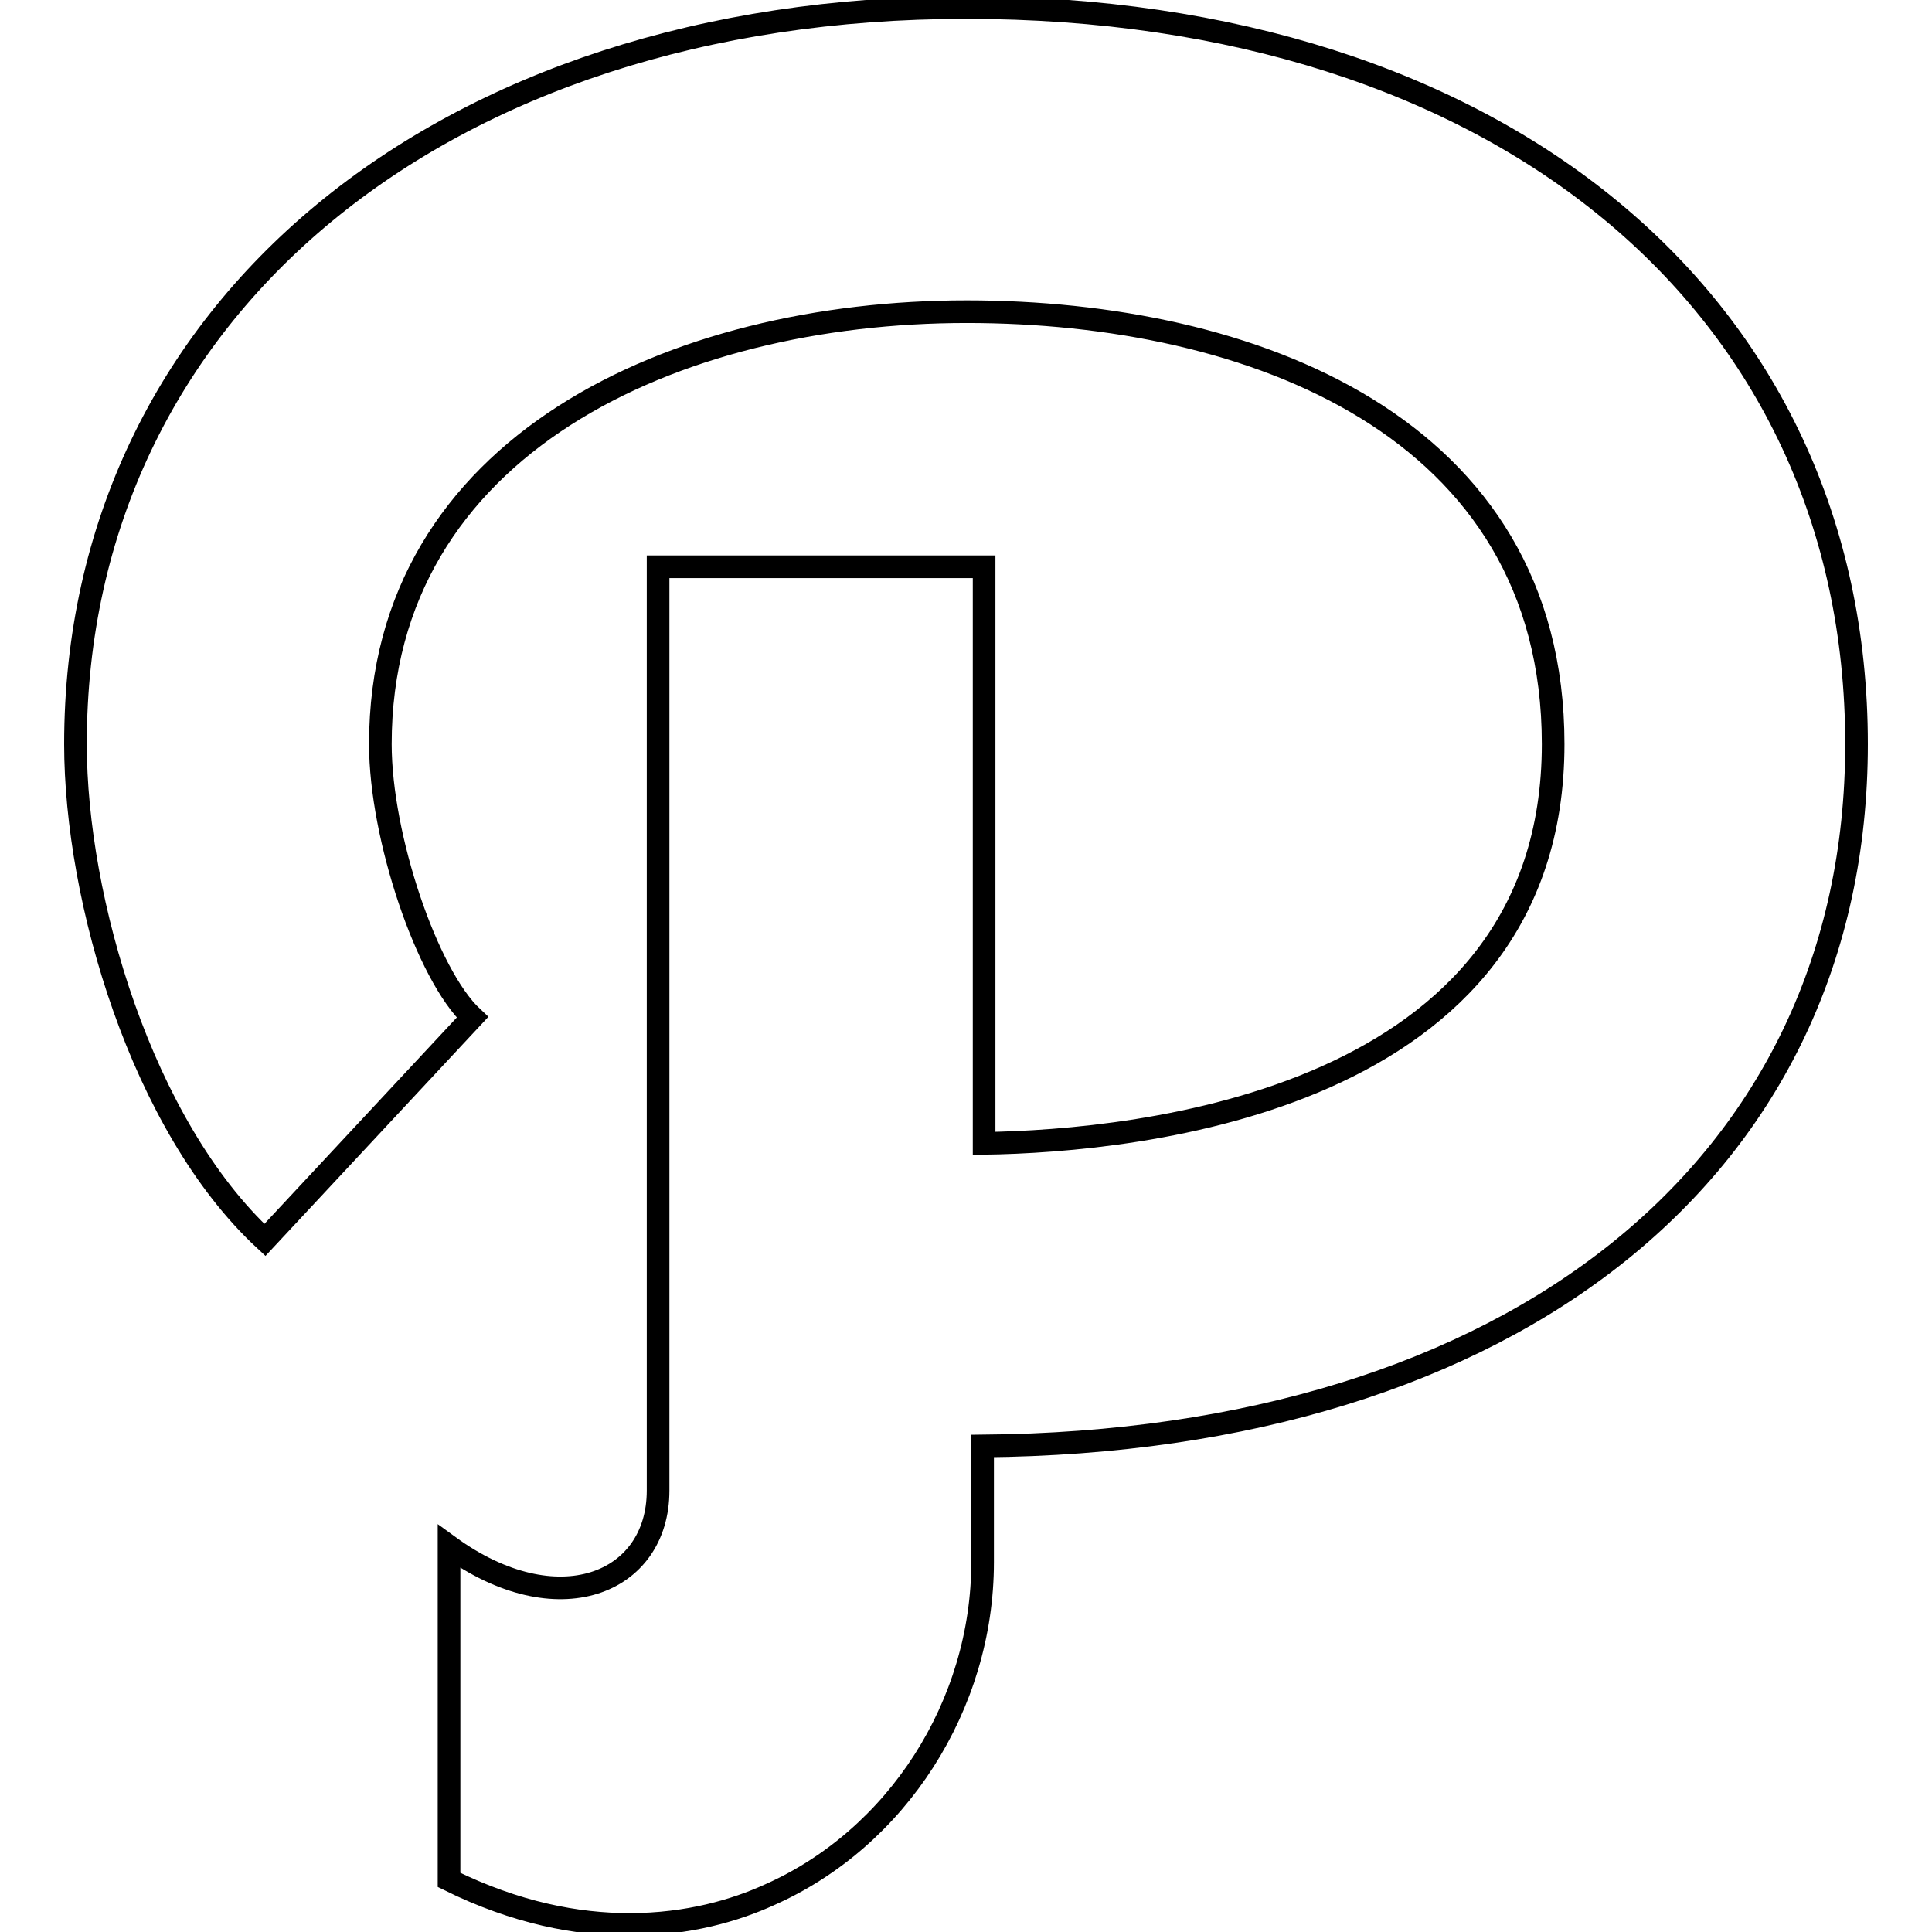
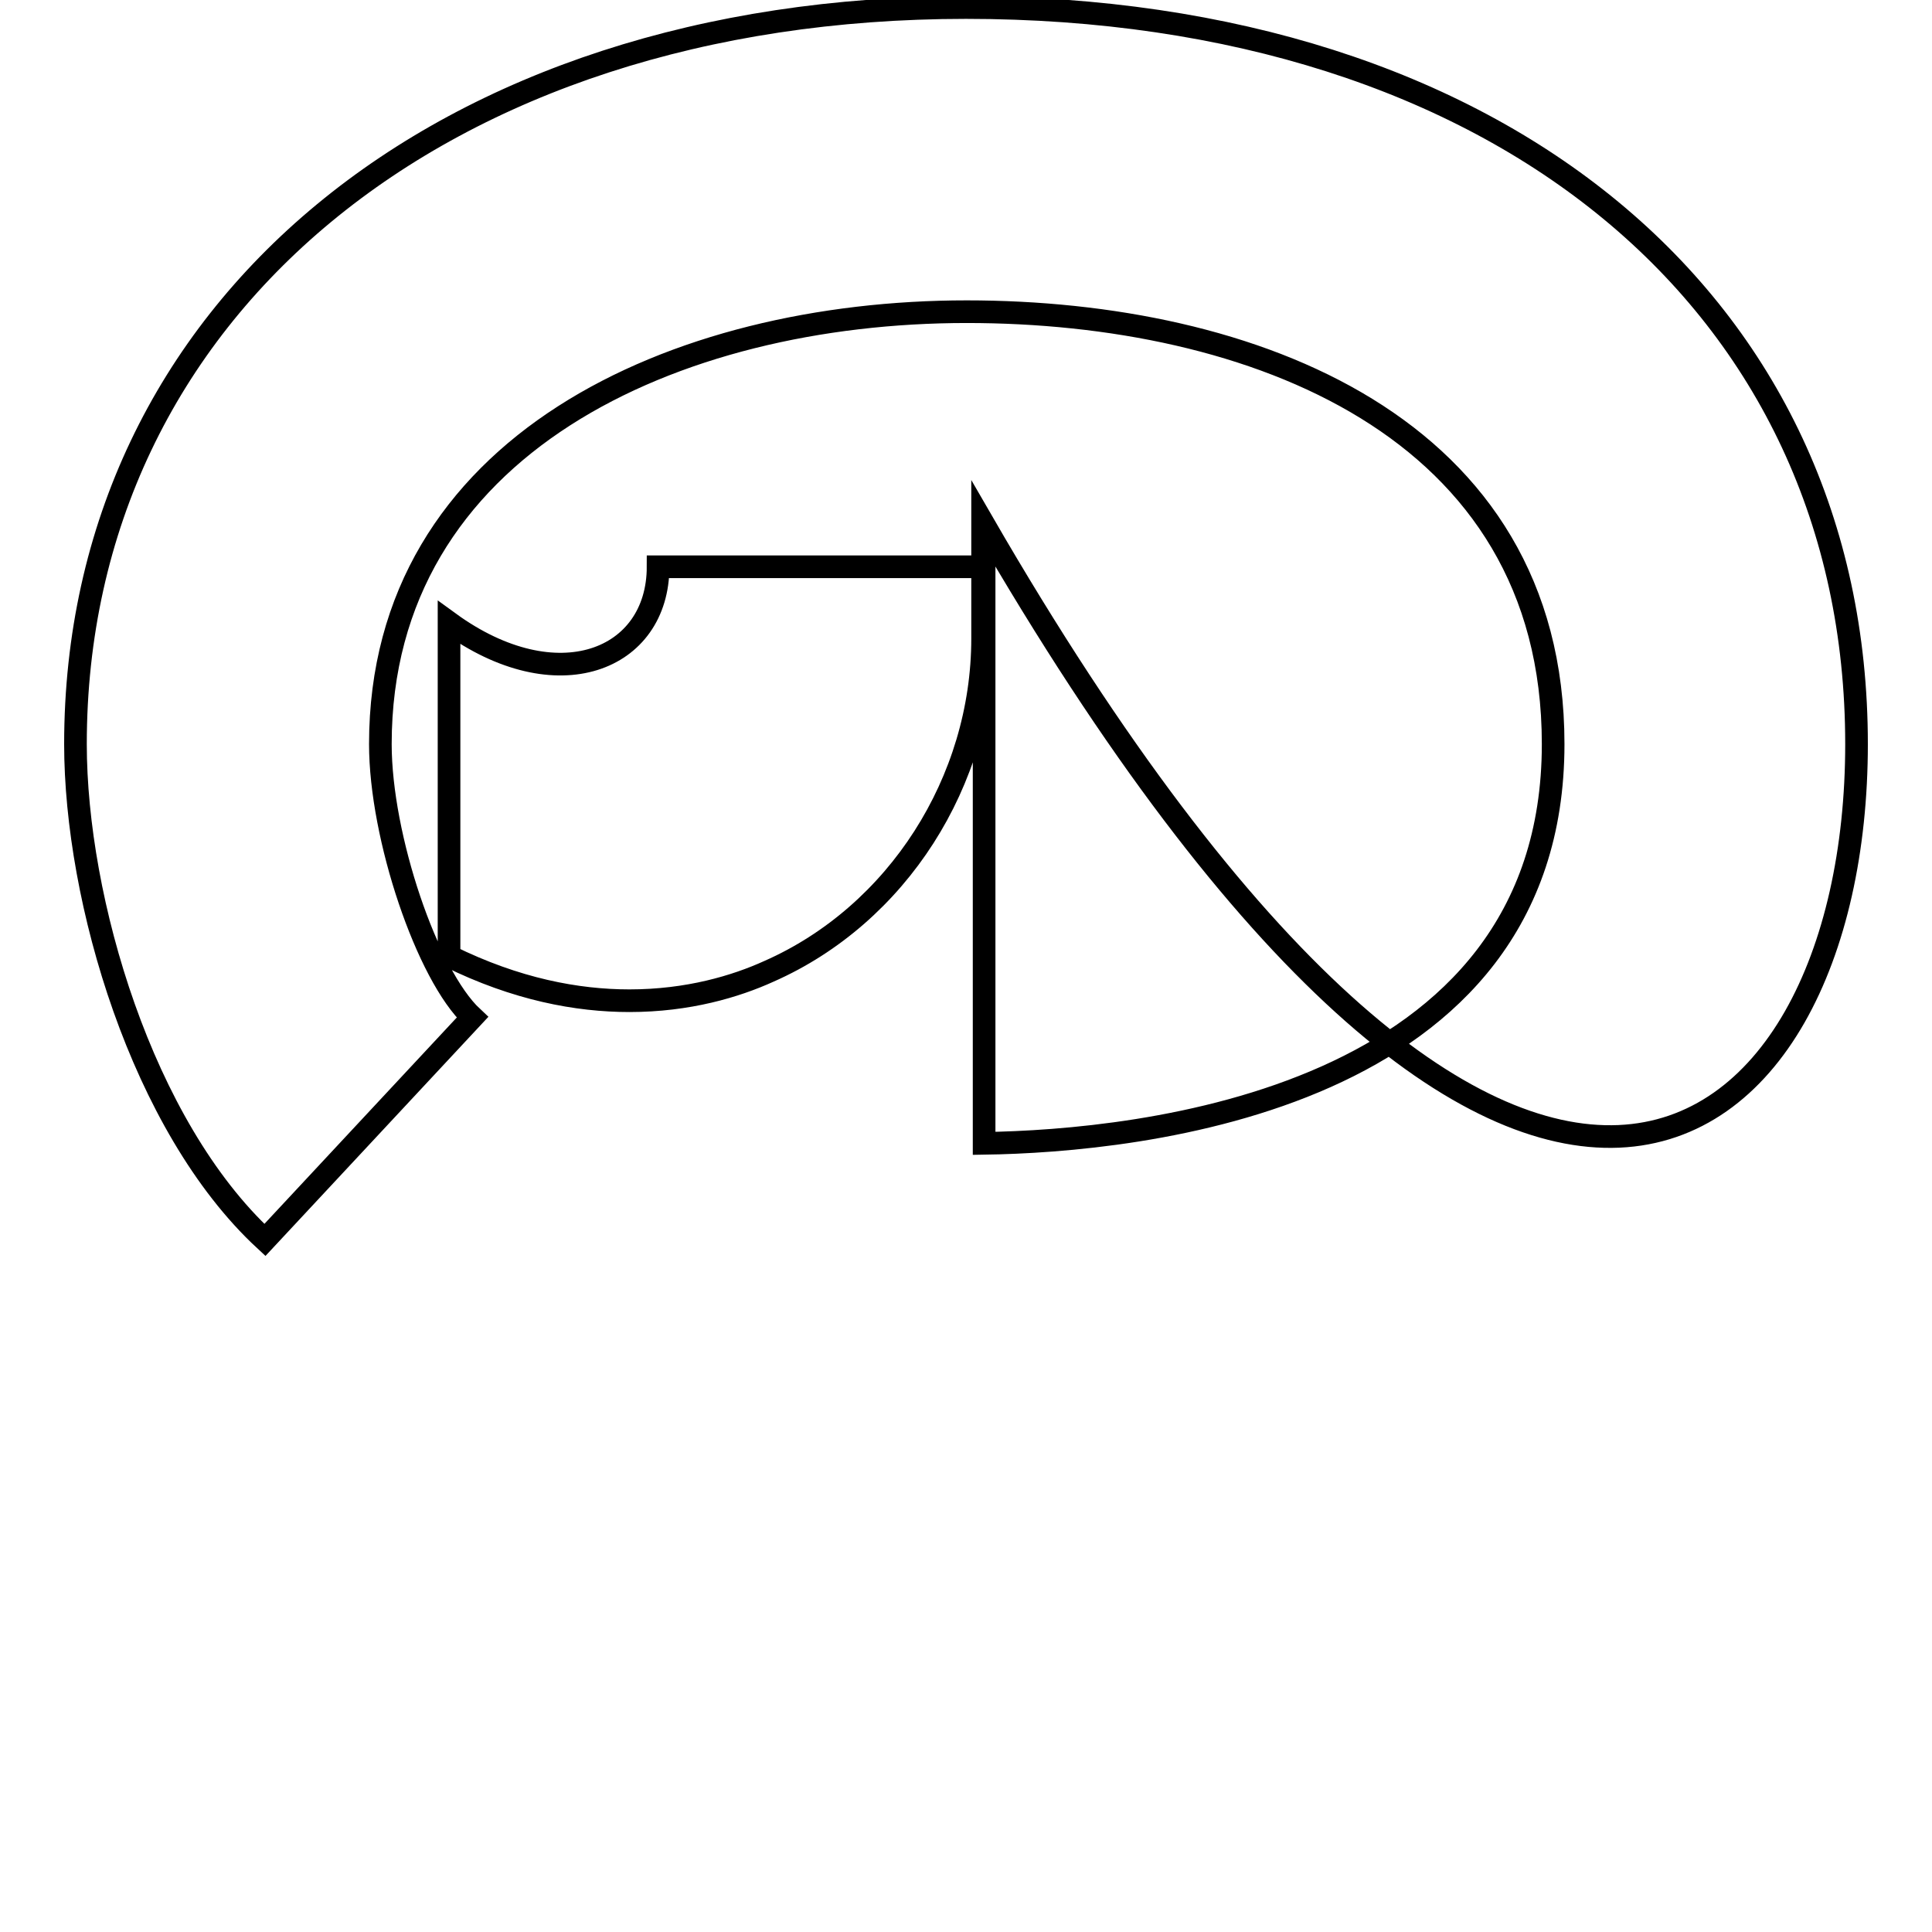
<svg xmlns="http://www.w3.org/2000/svg" version="1.1" x="0px" y="0px" viewBox="0 0 256 256" enable-background="new 0 0 256 256" xml:space="preserve">
  <g>
    <g>
-       <path stroke-width="3" fill-opacity="0" stroke="#000000" d="M246,98.6C246,40.2,198.6,1,128,1C58.5,1,10,41.1,10,98.6c0,20.6,8.8,50.6,25.1,65.7l27.5-29.5c-6-5.6-12.2-23.9-12.2-36.2c0-39.6,39-57.3,77.7-57.3c37.6,0,77.7,15.1,77.7,57.3c0,47.3-55.1,52.6-75.4,52.9V75.1H87.2v122.4c0,12.4-13.4,17.8-27.7,7.4v44.2c8.9,4.4,17,5.9,23.9,5.9c7.8,0,14.1-1.9,18.5-3.9c17-7.5,28.3-25.2,28.3-44.1v-15.4C200.6,191,246,154.6,246,98.6z" />
+       <path stroke-width="3" fill-opacity="0" stroke="#000000" d="M246,98.6C246,40.2,198.6,1,128,1C58.5,1,10,41.1,10,98.6c0,20.6,8.8,50.6,25.1,65.7l27.5-29.5c-6-5.6-12.2-23.9-12.2-36.2c0-39.6,39-57.3,77.7-57.3c37.6,0,77.7,15.1,77.7,57.3c0,47.3-55.1,52.6-75.4,52.9V75.1H87.2c0,12.4-13.4,17.8-27.7,7.4v44.2c8.9,4.4,17,5.9,23.9,5.9c7.8,0,14.1-1.9,18.5-3.9c17-7.5,28.3-25.2,28.3-44.1v-15.4C200.6,191,246,154.6,246,98.6z" />
    </g>
  </g>
</svg>